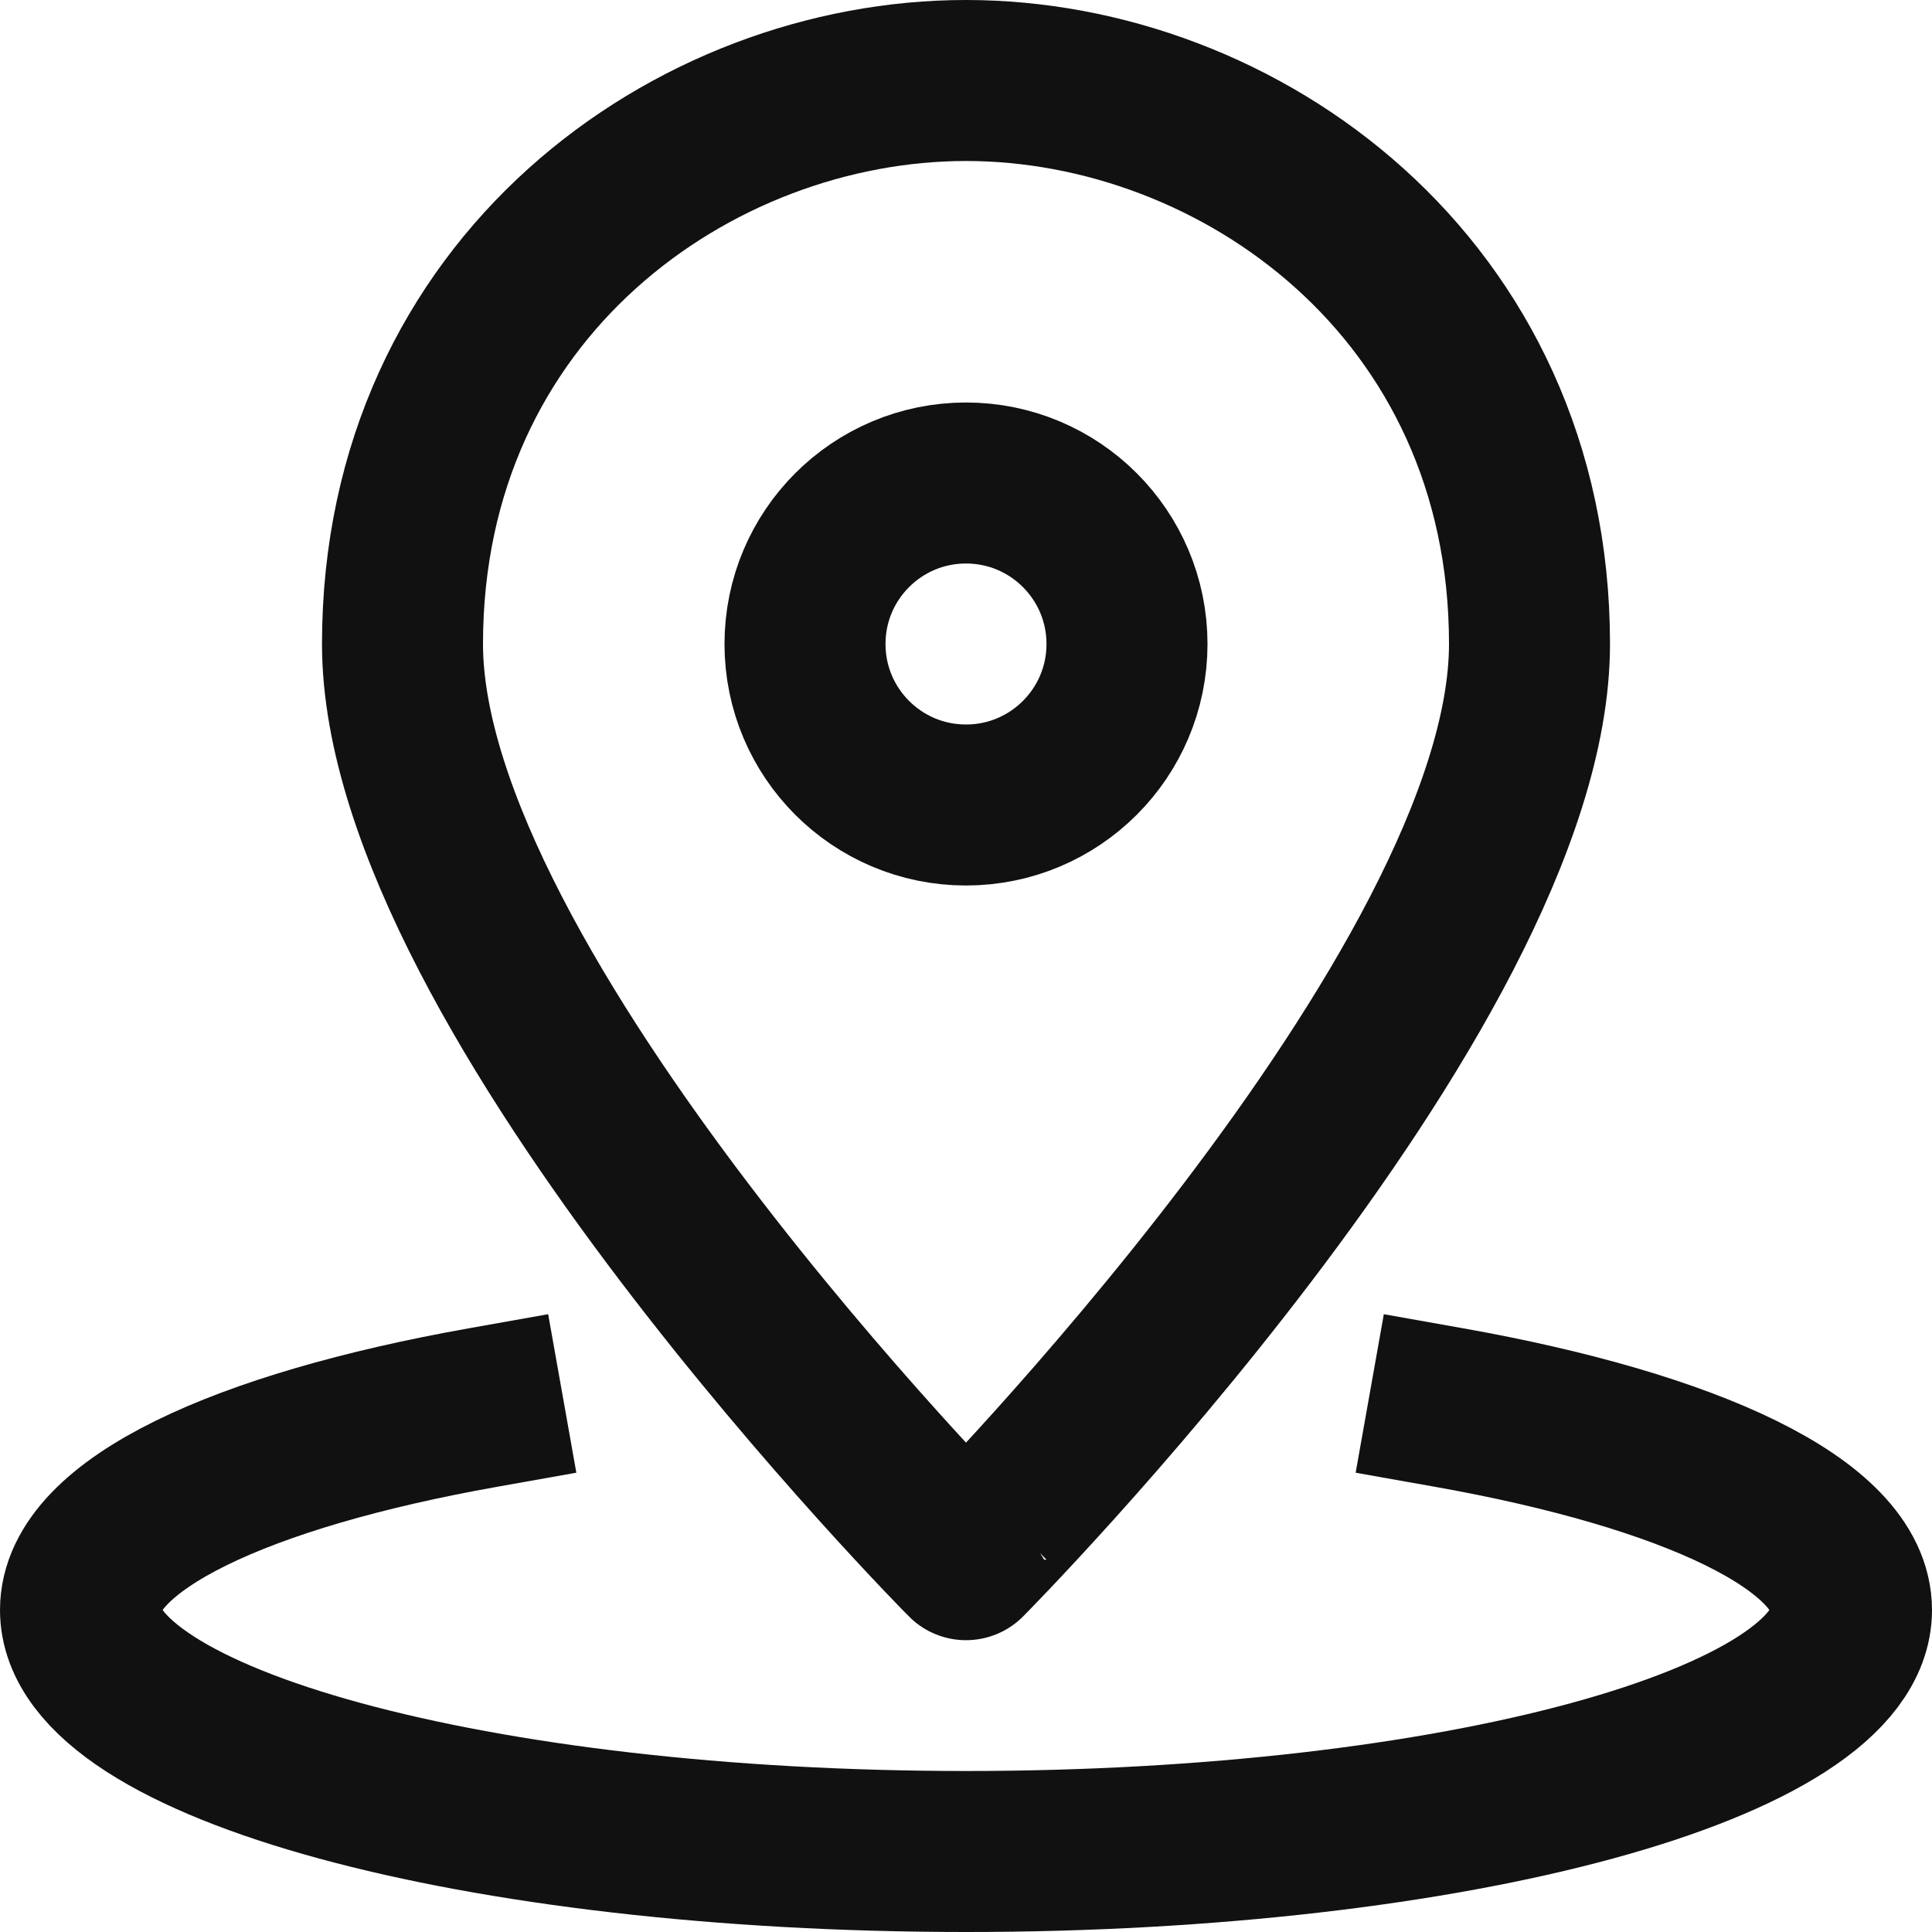
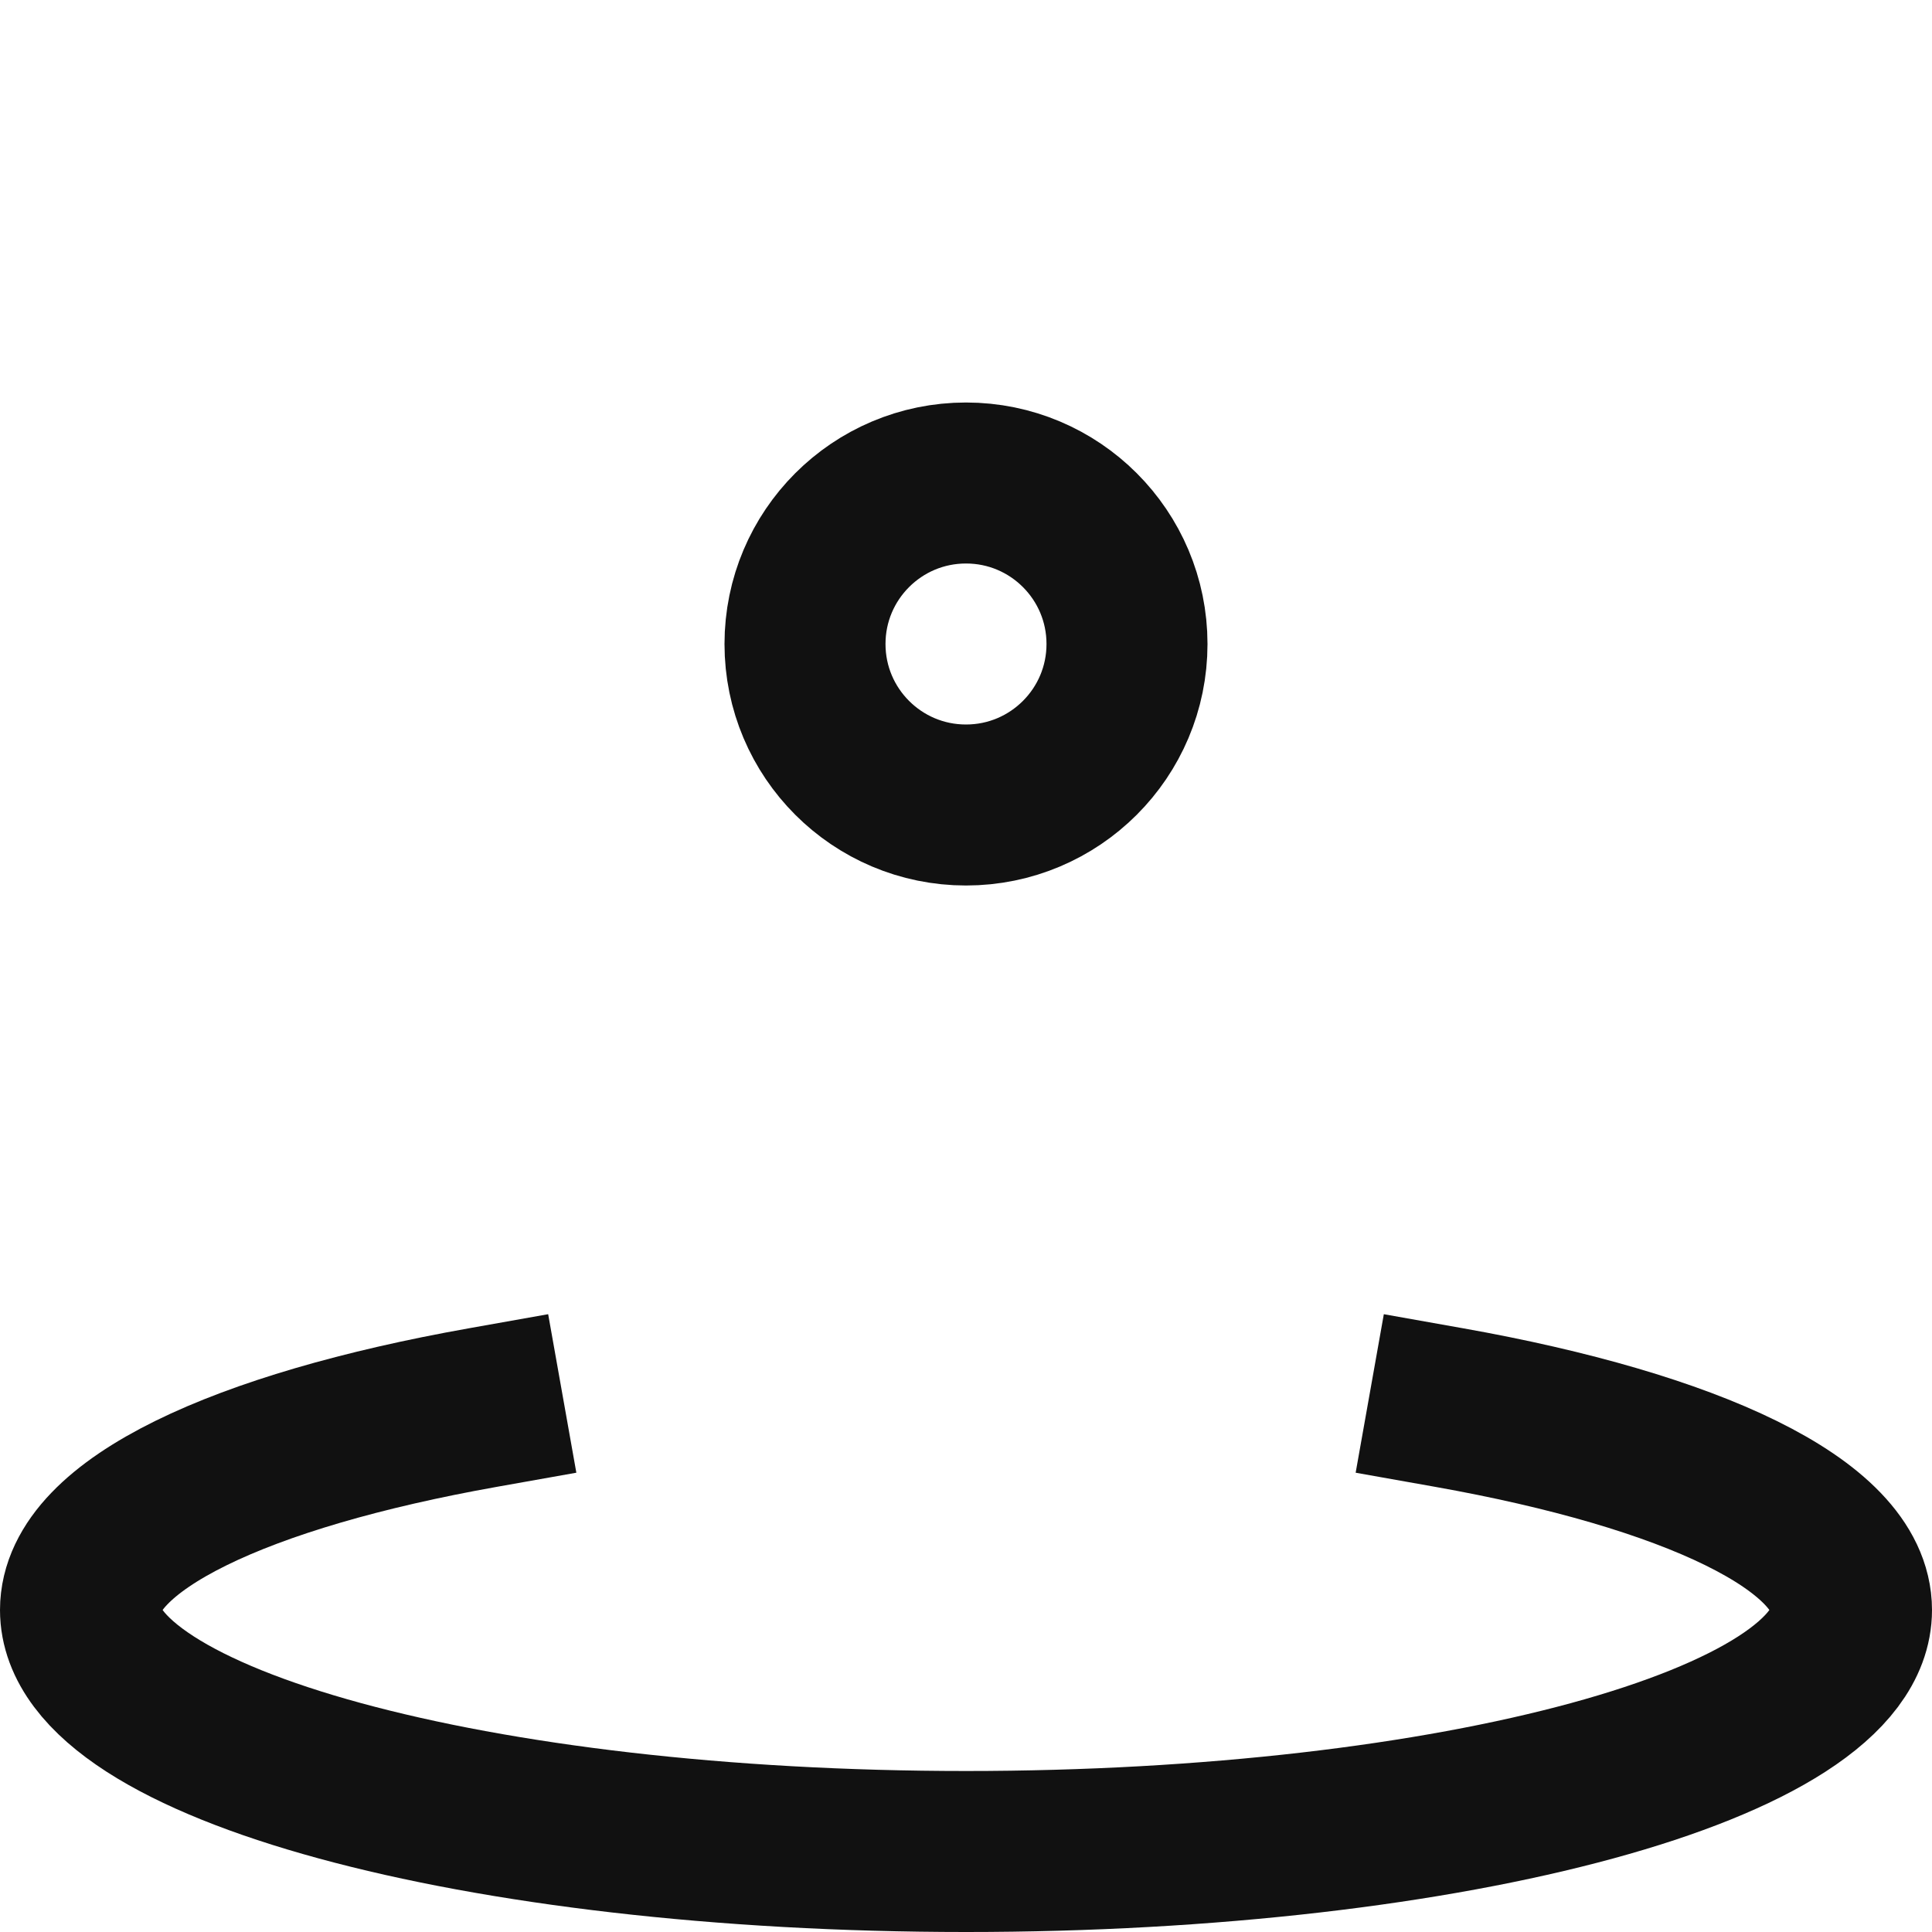
<svg xmlns="http://www.w3.org/2000/svg" width="24" height="24" viewBox="0 0 24 24">
  <g class="nc-icon-wrapper" stroke-linecap="square" stroke-linejoin="miter" stroke-width="2" fill="#2E343D" stroke="#111111">
-     <path fill="none" stroke="#111111" stroke-miterlimit="10" d="M19,8 c0,4.32-7,11.375-7,11.375S5,12.32,5,8c0-4.43,3.617-7,7-7S19,3.57,19,8z" />
    <circle fill="none" stroke="#111111" stroke-miterlimit="10" cx="12" cy="8" r="2" />
    <path data-cap="butt" data-color="color-2" fill="none" stroke-miterlimit="10" d="M18,17.485 c3.01,0.535,5,1.462,5,2.515c0,1.657-4.925,3-11,3S1,21.657,1,20c0-1.053,1.99-1.98,5-2.515" stroke-linecap="butt" />
  </g>
</svg>